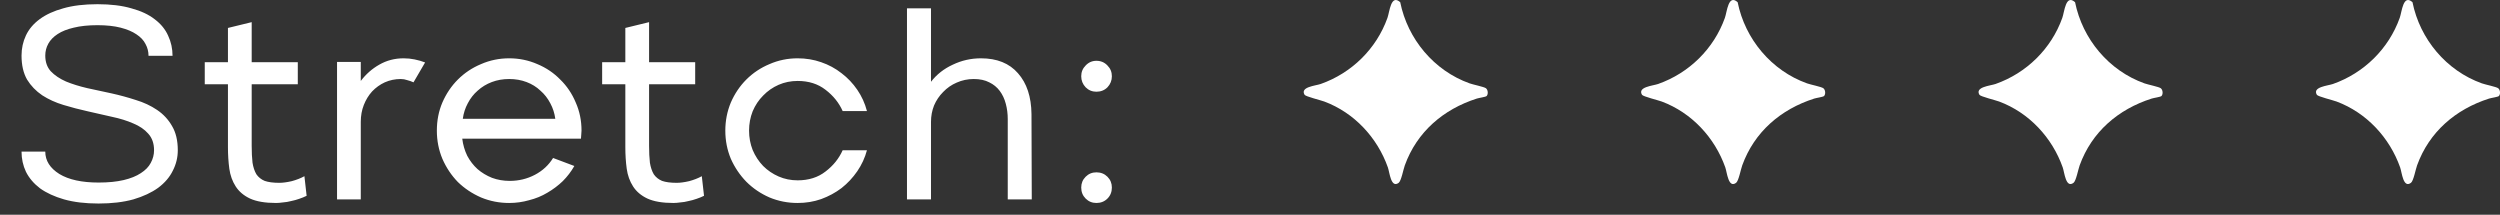
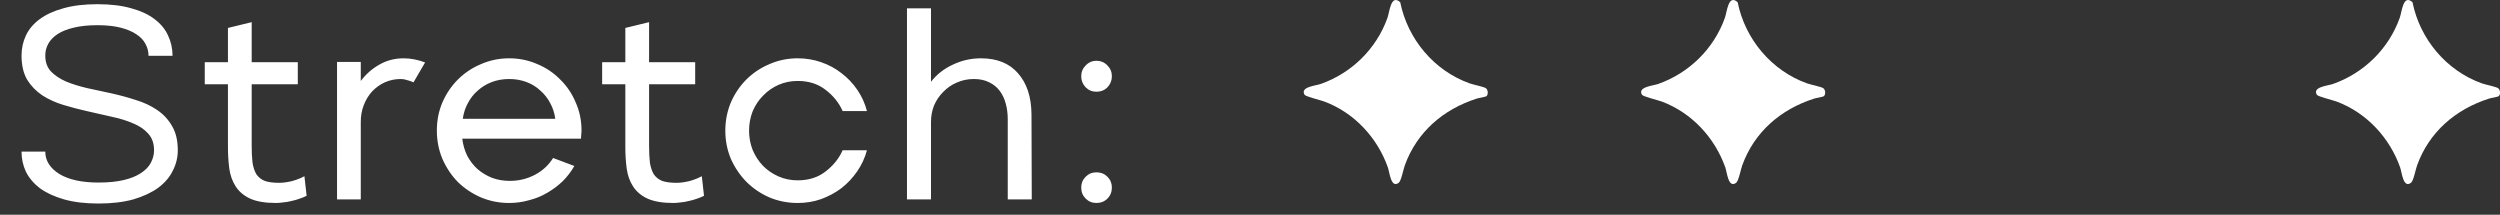
<svg xmlns="http://www.w3.org/2000/svg" width="163" height="14" viewBox="0 0 163 14" fill="none">
  <rect x="0" y="0" width="163" height="14" fill="#333333" stroke="none" />
  <path d="M1.404 3.622C1.404 3.154 1.5 2.716 1.692 2.308C1.884 1.9 2.184 1.546 2.592 1.246C3 0.946 3.51 0.712 4.122 0.544C4.746 0.364 5.49 0.274 6.354 0.274C7.218 0.274 7.956 0.364 8.568 0.544C9.192 0.712 9.702 0.952 10.098 1.264C10.494 1.564 10.782 1.918 10.962 2.326C11.154 2.734 11.25 3.172 11.25 3.64H9.684C9.684 3.364 9.618 3.106 9.486 2.866C9.366 2.626 9.168 2.416 8.892 2.236C8.628 2.056 8.286 1.912 7.866 1.804C7.446 1.696 6.942 1.642 6.354 1.642C5.754 1.642 5.238 1.696 4.806 1.804C4.386 1.9 4.038 2.038 3.762 2.218C3.486 2.398 3.282 2.608 3.15 2.848C3.018 3.088 2.952 3.346 2.952 3.622C2.952 4.042 3.072 4.384 3.312 4.648C3.564 4.912 3.894 5.134 4.302 5.314C4.71 5.482 5.172 5.626 5.688 5.746C6.204 5.854 6.732 5.968 7.272 6.088C7.812 6.208 8.34 6.352 8.856 6.52C9.372 6.676 9.834 6.892 10.242 7.168C10.65 7.444 10.974 7.792 11.214 8.212C11.466 8.632 11.592 9.16 11.592 9.796C11.592 10.264 11.484 10.708 11.268 11.128C11.064 11.548 10.746 11.92 10.314 12.244C9.882 12.556 9.342 12.808 8.694 13C8.046 13.18 7.29 13.27 6.426 13.27C5.562 13.27 4.812 13.18 4.176 13C3.552 12.82 3.03 12.58 2.61 12.28C2.202 11.968 1.896 11.608 1.692 11.2C1.5 10.792 1.404 10.354 1.404 9.886H2.952C2.952 10.474 3.258 10.96 3.87 11.344C4.482 11.716 5.334 11.902 6.426 11.902C7.062 11.902 7.608 11.848 8.064 11.74C8.52 11.632 8.892 11.482 9.18 11.29C9.48 11.098 9.696 10.876 9.828 10.624C9.972 10.36 10.044 10.084 10.044 9.796C10.044 9.352 9.918 8.992 9.666 8.716C9.426 8.44 9.102 8.218 8.694 8.05C8.286 7.87 7.824 7.726 7.308 7.618C6.792 7.498 6.264 7.378 5.724 7.258C5.184 7.138 4.656 7 4.14 6.844C3.624 6.688 3.162 6.478 2.754 6.214C2.346 5.938 2.016 5.596 1.764 5.188C1.524 4.768 1.404 4.246 1.404 3.622ZM13.35 4.054H14.862V1.822L16.41 1.444V4.054H19.416V5.494H16.41V9.508C16.41 9.928 16.428 10.294 16.464 10.606C16.512 10.906 16.596 11.158 16.716 11.362C16.848 11.554 17.028 11.698 17.256 11.794C17.496 11.878 17.814 11.92 18.21 11.92C18.438 11.92 18.708 11.884 19.02 11.812C19.332 11.728 19.608 11.62 19.848 11.488L19.992 12.766C19.848 12.838 19.686 12.904 19.506 12.964C19.338 13.024 19.164 13.072 18.984 13.108C18.804 13.156 18.624 13.186 18.444 13.198C18.276 13.222 18.126 13.234 17.994 13.234C17.286 13.234 16.722 13.138 16.302 12.946C15.894 12.754 15.582 12.49 15.366 12.154C15.15 11.818 15.012 11.434 14.952 11.002C14.892 10.558 14.862 10.09 14.862 9.598V5.494H13.35V4.054ZM23.523 4.036V5.278C23.859 4.834 24.261 4.48 24.729 4.216C25.209 3.94 25.737 3.802 26.313 3.802C26.565 3.802 26.805 3.826 27.033 3.874C27.273 3.922 27.501 3.988 27.717 4.072L26.961 5.368C26.829 5.308 26.691 5.26 26.547 5.224C26.415 5.176 26.277 5.152 26.133 5.152C25.761 5.152 25.413 5.224 25.089 5.368C24.777 5.512 24.501 5.71 24.261 5.962C24.033 6.214 23.853 6.508 23.721 6.844C23.589 7.18 23.523 7.546 23.523 7.942V13H21.975V4.036H23.523ZM37.447 10.822C37.243 11.182 36.991 11.512 36.691 11.812C36.391 12.1 36.055 12.352 35.683 12.568C35.323 12.784 34.927 12.946 34.495 13.054C34.075 13.174 33.643 13.234 33.199 13.234C32.551 13.234 31.939 13.114 31.363 12.874C30.787 12.622 30.283 12.286 29.851 11.866C29.431 11.434 29.095 10.93 28.843 10.354C28.603 9.778 28.483 9.166 28.483 8.518C28.483 7.858 28.603 7.246 28.843 6.682C29.095 6.106 29.431 5.608 29.851 5.188C30.283 4.756 30.787 4.42 31.363 4.18C31.939 3.928 32.551 3.802 33.199 3.802C33.847 3.802 34.459 3.928 35.035 4.18C35.611 4.42 36.109 4.756 36.529 5.188C36.961 5.608 37.297 6.106 37.537 6.682C37.789 7.246 37.915 7.858 37.915 8.518C37.915 8.614 37.909 8.704 37.897 8.788C37.897 8.872 37.891 8.956 37.879 9.04H30.139C30.187 9.436 30.295 9.808 30.463 10.156C30.643 10.492 30.865 10.78 31.129 11.02C31.405 11.26 31.723 11.452 32.083 11.596C32.443 11.728 32.827 11.794 33.235 11.794C33.823 11.794 34.369 11.662 34.873 11.398C35.377 11.134 35.773 10.768 36.061 10.3L37.447 10.822ZM36.205 7.744C36.157 7.384 36.049 7.048 35.881 6.736C35.713 6.412 35.497 6.136 35.233 5.908C34.981 5.668 34.681 5.482 34.333 5.35C33.985 5.218 33.607 5.152 33.199 5.152C32.791 5.152 32.413 5.218 32.065 5.35C31.717 5.482 31.411 5.668 31.147 5.908C30.883 6.136 30.667 6.412 30.499 6.736C30.331 7.048 30.223 7.384 30.175 7.744H36.205ZM39.26 4.054H40.772V1.822L42.32 1.444V4.054H45.326V5.494H42.32V9.508C42.32 9.928 42.338 10.294 42.374 10.606C42.422 10.906 42.506 11.158 42.626 11.362C42.758 11.554 42.938 11.698 43.166 11.794C43.406 11.878 43.724 11.92 44.12 11.92C44.348 11.92 44.618 11.884 44.93 11.812C45.242 11.728 45.518 11.62 45.758 11.488L45.902 12.766C45.758 12.838 45.596 12.904 45.416 12.964C45.248 13.024 45.074 13.072 44.894 13.108C44.714 13.156 44.534 13.186 44.354 13.198C44.186 13.222 44.036 13.234 43.904 13.234C43.196 13.234 42.632 13.138 42.212 12.946C41.804 12.754 41.492 12.49 41.276 12.154C41.06 11.818 40.922 11.434 40.862 11.002C40.802 10.558 40.772 10.09 40.772 9.598V5.494H39.26V4.054ZM54.941 7.24C54.701 6.7 54.329 6.238 53.825 5.854C53.333 5.47 52.727 5.278 52.007 5.278C51.563 5.278 51.149 5.362 50.765 5.53C50.381 5.698 50.045 5.932 49.757 6.232C49.469 6.52 49.241 6.862 49.073 7.258C48.917 7.654 48.839 8.074 48.839 8.518C48.839 8.962 48.917 9.382 49.073 9.778C49.241 10.174 49.469 10.522 49.757 10.822C50.045 11.11 50.381 11.338 50.765 11.506C51.149 11.674 51.563 11.758 52.007 11.758C52.727 11.758 53.333 11.566 53.825 11.182C54.329 10.798 54.701 10.336 54.941 9.796H56.525C56.393 10.288 56.183 10.744 55.895 11.164C55.607 11.584 55.265 11.95 54.869 12.262C54.473 12.562 54.029 12.802 53.537 12.982C53.057 13.15 52.547 13.234 52.007 13.234C51.359 13.234 50.747 13.114 50.171 12.874C49.595 12.622 49.091 12.28 48.659 11.848C48.239 11.416 47.903 10.918 47.651 10.354C47.411 9.778 47.291 9.166 47.291 8.518C47.291 7.87 47.411 7.258 47.651 6.682C47.903 6.106 48.239 5.608 48.659 5.188C49.091 4.756 49.595 4.42 50.171 4.18C50.747 3.928 51.359 3.802 52.007 3.802C52.547 3.802 53.057 3.886 53.537 4.054C54.029 4.222 54.473 4.462 54.869 4.774C55.265 5.074 55.607 5.434 55.895 5.854C56.183 6.274 56.393 6.736 56.525 7.24H54.941ZM60.701 0.544V5.332C61.073 4.852 61.547 4.48 62.123 4.216C62.699 3.94 63.311 3.802 63.959 3.802C65.003 3.802 65.807 4.126 66.371 4.774C66.947 5.422 67.241 6.31 67.253 7.438L67.271 13H65.705V7.762C65.705 7.414 65.663 7.084 65.579 6.772C65.495 6.448 65.363 6.166 65.183 5.926C65.003 5.686 64.775 5.5 64.499 5.368C64.223 5.224 63.887 5.152 63.491 5.152C63.095 5.152 62.723 5.23 62.375 5.386C62.039 5.53 61.745 5.734 61.493 5.998C61.241 6.25 61.043 6.544 60.899 6.88C60.767 7.216 60.701 7.57 60.701 7.942V13H59.135V0.544H60.701ZM72.494 4.972C72.494 5.248 72.398 5.488 72.206 5.692C72.014 5.884 71.774 5.98 71.486 5.98C71.21 5.98 70.976 5.884 70.784 5.692C70.592 5.488 70.496 5.248 70.496 4.972C70.496 4.696 70.592 4.462 70.784 4.27C70.976 4.066 71.21 3.964 71.486 3.964C71.774 3.964 72.014 4.066 72.206 4.27C72.398 4.462 72.494 4.696 72.494 4.972ZM72.494 12.226C72.494 12.514 72.398 12.754 72.206 12.946C72.014 13.138 71.774 13.234 71.486 13.234C71.21 13.234 70.976 13.138 70.784 12.946C70.592 12.754 70.496 12.514 70.496 12.226C70.496 11.95 70.592 11.716 70.784 11.524C70.976 11.332 71.21 11.236 71.486 11.236C71.774 11.236 72.014 11.332 72.206 11.524C72.398 11.716 72.494 11.95 72.494 12.226Z" fill="white" />
  <g clip-path="url(#clip0_199_318)">
    <path d="M96.924 6.263C96.864 6.322 96.428 6.382 96.288 6.427C94.106 7.125 92.383 8.599 91.594 10.781C91.496 11.049 91.362 11.797 91.192 11.922C90.686 12.294 90.604 11.239 90.49 10.917C89.803 8.972 88.296 7.348 86.346 6.62C86.115 6.534 85.127 6.293 85.06 6.182C84.747 5.665 85.77 5.594 86.11 5.475C88.13 4.763 89.742 3.182 90.462 1.166C90.607 0.762 90.68 -0.403 91.294 0.143C91.778 2.545 93.498 4.607 95.82 5.436C96.05 5.518 96.759 5.66 96.882 5.753C97.025 5.861 97.039 6.152 96.926 6.263H96.924Z" fill="white" />
  </g>
  <g clip-path="url(#clip1_199_318)">
    <path d="M118.924 6.263C118.864 6.322 118.428 6.382 118.288 6.427C116.106 7.125 114.384 8.599 113.594 10.781C113.496 11.049 113.362 11.797 113.192 11.922C112.686 12.294 112.604 11.239 112.49 10.917C111.803 8.972 110.296 7.348 108.346 6.62C108.115 6.534 107.127 6.293 107.06 6.182C106.747 5.665 107.77 5.594 108.11 5.475C110.13 4.763 111.742 3.182 112.462 1.166C112.607 0.762 112.68 -0.403 113.294 0.143C113.778 2.545 115.498 4.607 117.82 5.436C118.05 5.518 118.759 5.66 118.882 5.753C119.026 5.861 119.039 6.152 118.926 6.263H118.924Z" fill="white" />
  </g>
  <g clip-path="url(#clip2_199_318)">
    <path d="M140.924 6.263C140.864 6.322 140.428 6.382 140.288 6.427C138.106 7.125 136.384 8.599 135.594 10.781C135.496 11.049 135.362 11.797 135.192 11.922C134.686 12.294 134.604 11.239 134.49 10.917C133.803 8.972 132.296 7.348 130.346 6.62C130.115 6.534 129.127 6.293 129.06 6.182C128.747 5.665 129.77 5.594 130.11 5.475C132.13 4.763 133.742 3.182 134.462 1.166C134.607 0.762 134.68 -0.403 135.294 0.143C135.778 2.545 137.498 4.607 139.82 5.436C140.05 5.518 140.759 5.66 140.882 5.753C141.026 5.861 141.039 6.152 140.926 6.263H140.924Z" fill="white" />
  </g>
  <g clip-path="url(#clip3_199_318)">
    <path d="M162.924 6.263C162.864 6.322 162.428 6.382 162.288 6.427C160.106 7.125 158.384 8.599 157.594 10.781C157.496 11.049 157.362 11.797 157.192 11.922C156.686 12.294 156.604 11.239 156.49 10.917C155.803 8.972 154.296 7.348 152.346 6.62C152.115 6.534 151.127 6.293 151.06 6.182C150.747 5.665 151.77 5.594 152.11 5.475C154.13 4.763 155.742 3.182 156.462 1.166C156.607 0.762 156.68 -0.403 157.294 0.143C157.778 2.545 159.498 4.607 161.82 5.436C162.05 5.518 162.759 5.66 162.882 5.753C163.026 5.861 163.039 6.152 162.926 6.263H162.924Z" fill="white" />
  </g>
  <defs>
    <clipPath id="clip0_199_318">
      <rect width="12" height="12" fill="white" transform="translate(85)" />
    </clipPath>
    <clipPath id="clip1_199_318">
      <rect width="12" height="12" fill="white" transform="translate(107)" />
    </clipPath>
    <clipPath id="clip2_199_318">
-       <rect width="12" height="12" fill="white" transform="translate(129)" />
-     </clipPath>
+       </clipPath>
    <clipPath id="clip3_199_318">
      <rect width="12" height="12" fill="white" transform="translate(151)" />
    </clipPath>
  </defs>
</svg>